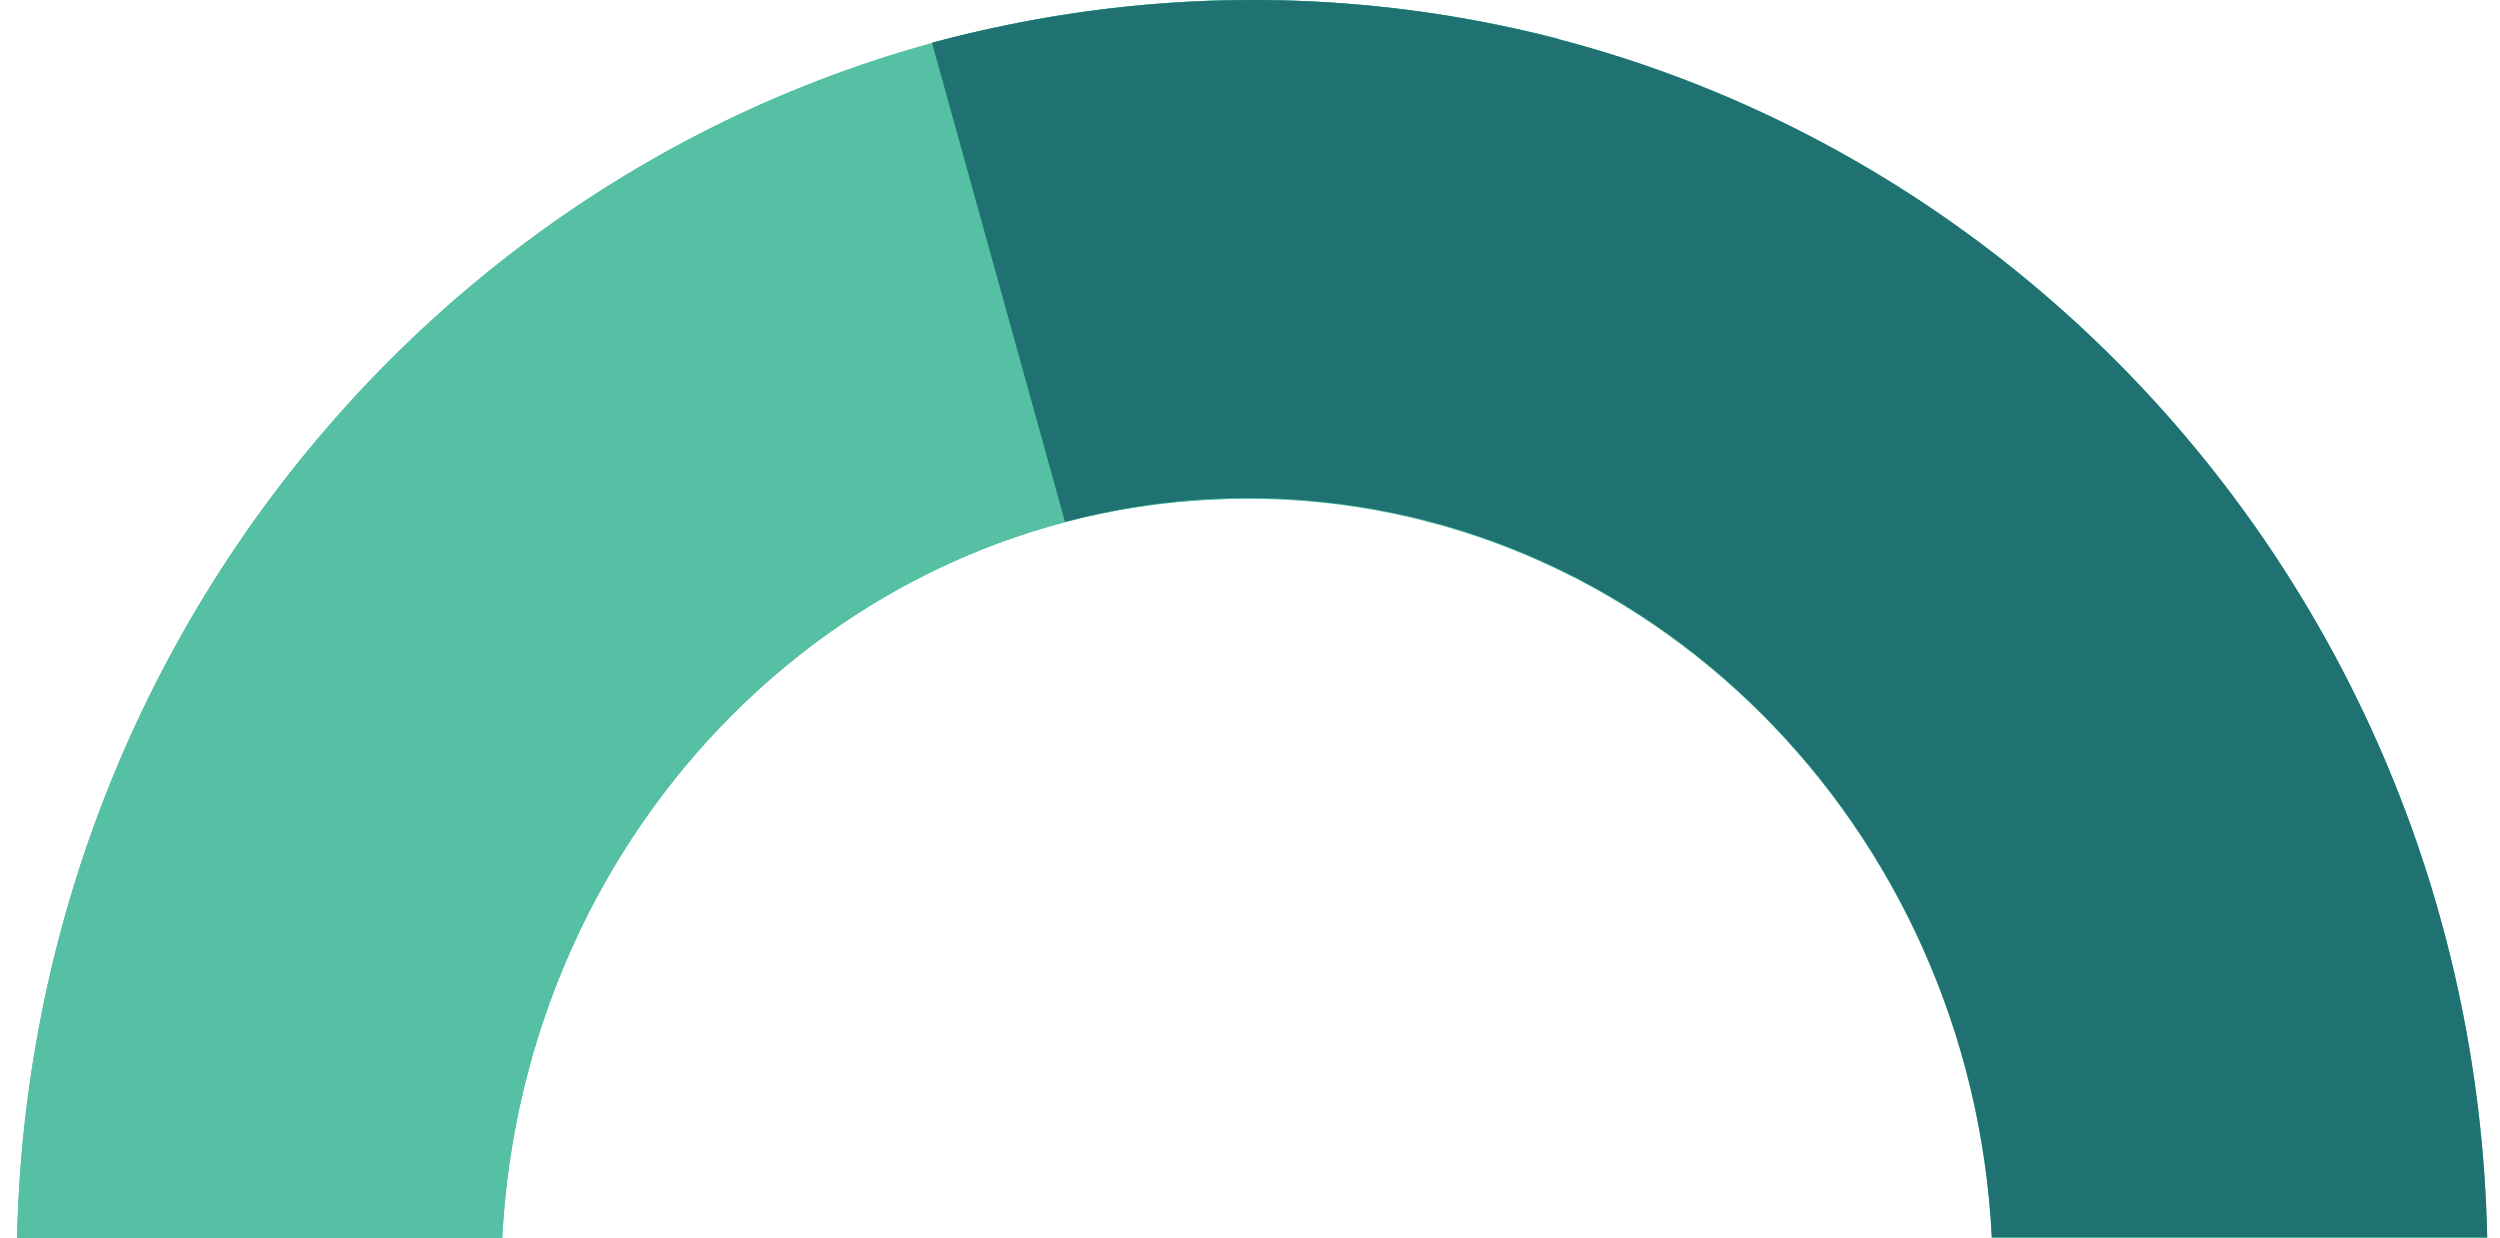
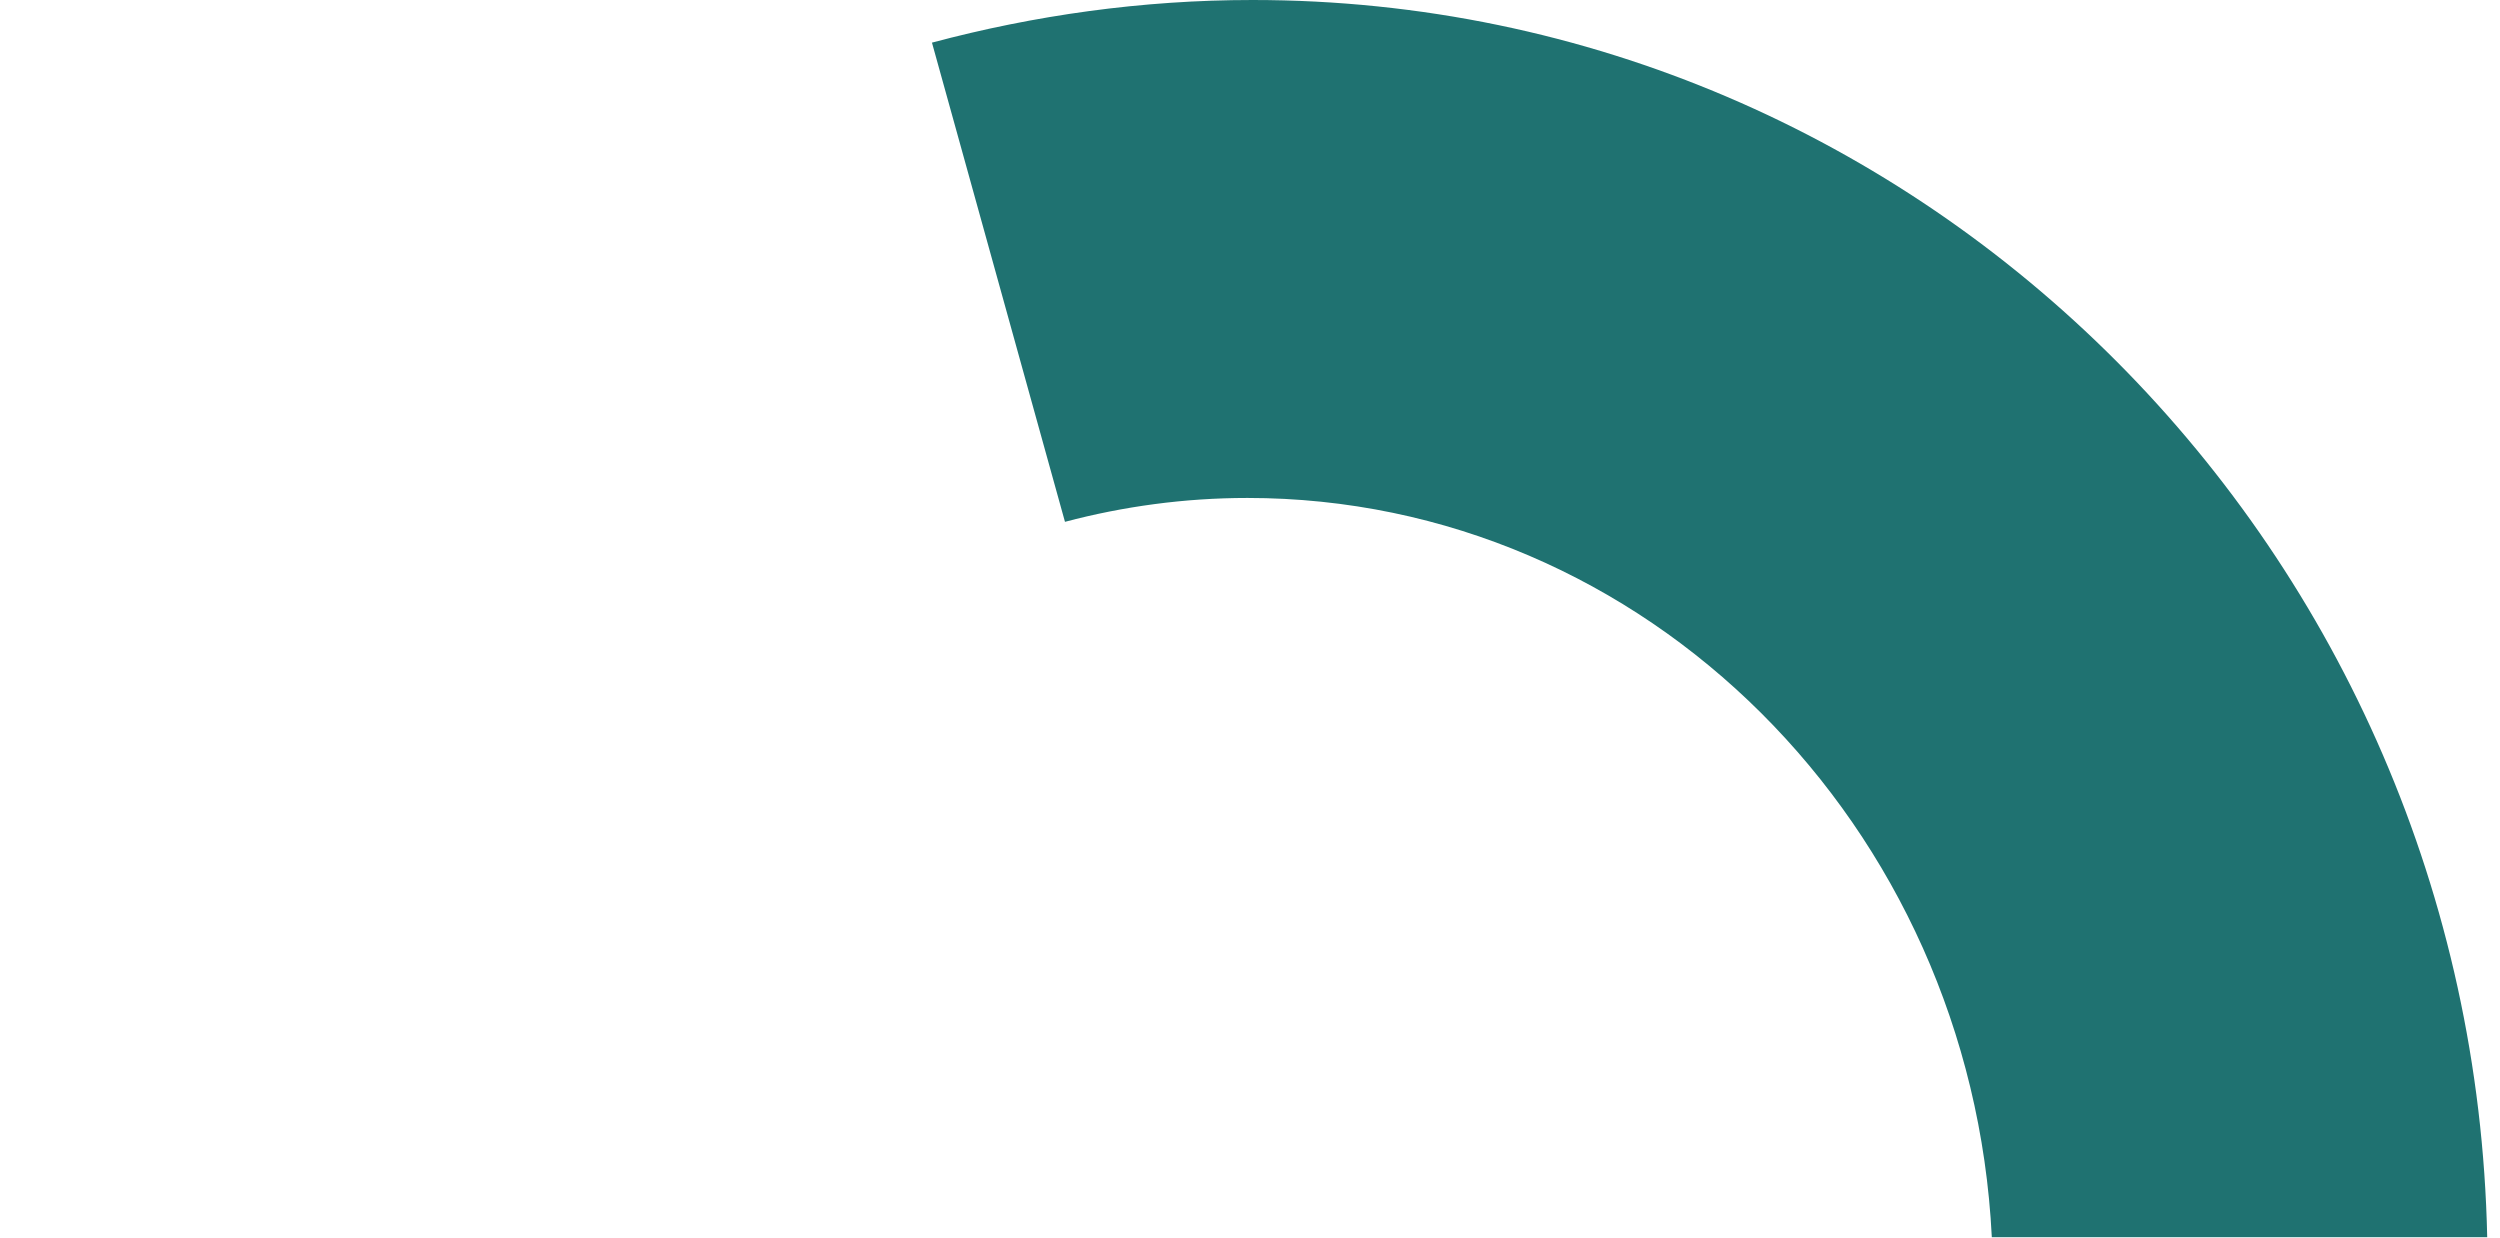
<svg xmlns="http://www.w3.org/2000/svg" version="1.1" viewBox="0 0 293.2 145.2">
  <defs>
    <style>
      .cls-1 {
        fill: #55c0a4;
      }

      .cls-2 {
        fill: #1f7271;
      }
    </style>
  </defs>
  <g>
    <g id="Layer_1">
      <g id="Layer_1-2" data-name="Layer_1">
        <g>
          <g>
-             <path class="cls-1" d="M146.3,58.5c46.7,0,84.9,38.4,87.3,86.7h58.1C290,64.7,225.8,0,146.9,0S3.8,64.7,2,145.2h56.9c2.5-48.3,40.6-86.7,87.3-86.7h0Z" />
-             <path class="cls-1" d="M167.9,61.3l14.8-56.8C171.2,1.6,159.2,0,146.9,0,68,0,3.8,64.7,2,145.2h56.9c2.5-48.3,40.6-86.7,87.3-86.7s14.7,1,21.6,2.8h0Z" />
-           </g>
+             </g>
          <path class="cls-2" d="M146.9,0c-13,0-25.6,1.8-37.6,5l15.6,56.2c6.8-1.8,14-2.8,21.4-2.8,46.7,0,84.9,38.4,87.3,86.7h58.1C290,64.7,225.8,0,146.9,0Z" />
        </g>
      </g>
    </g>
  </g>
</svg>